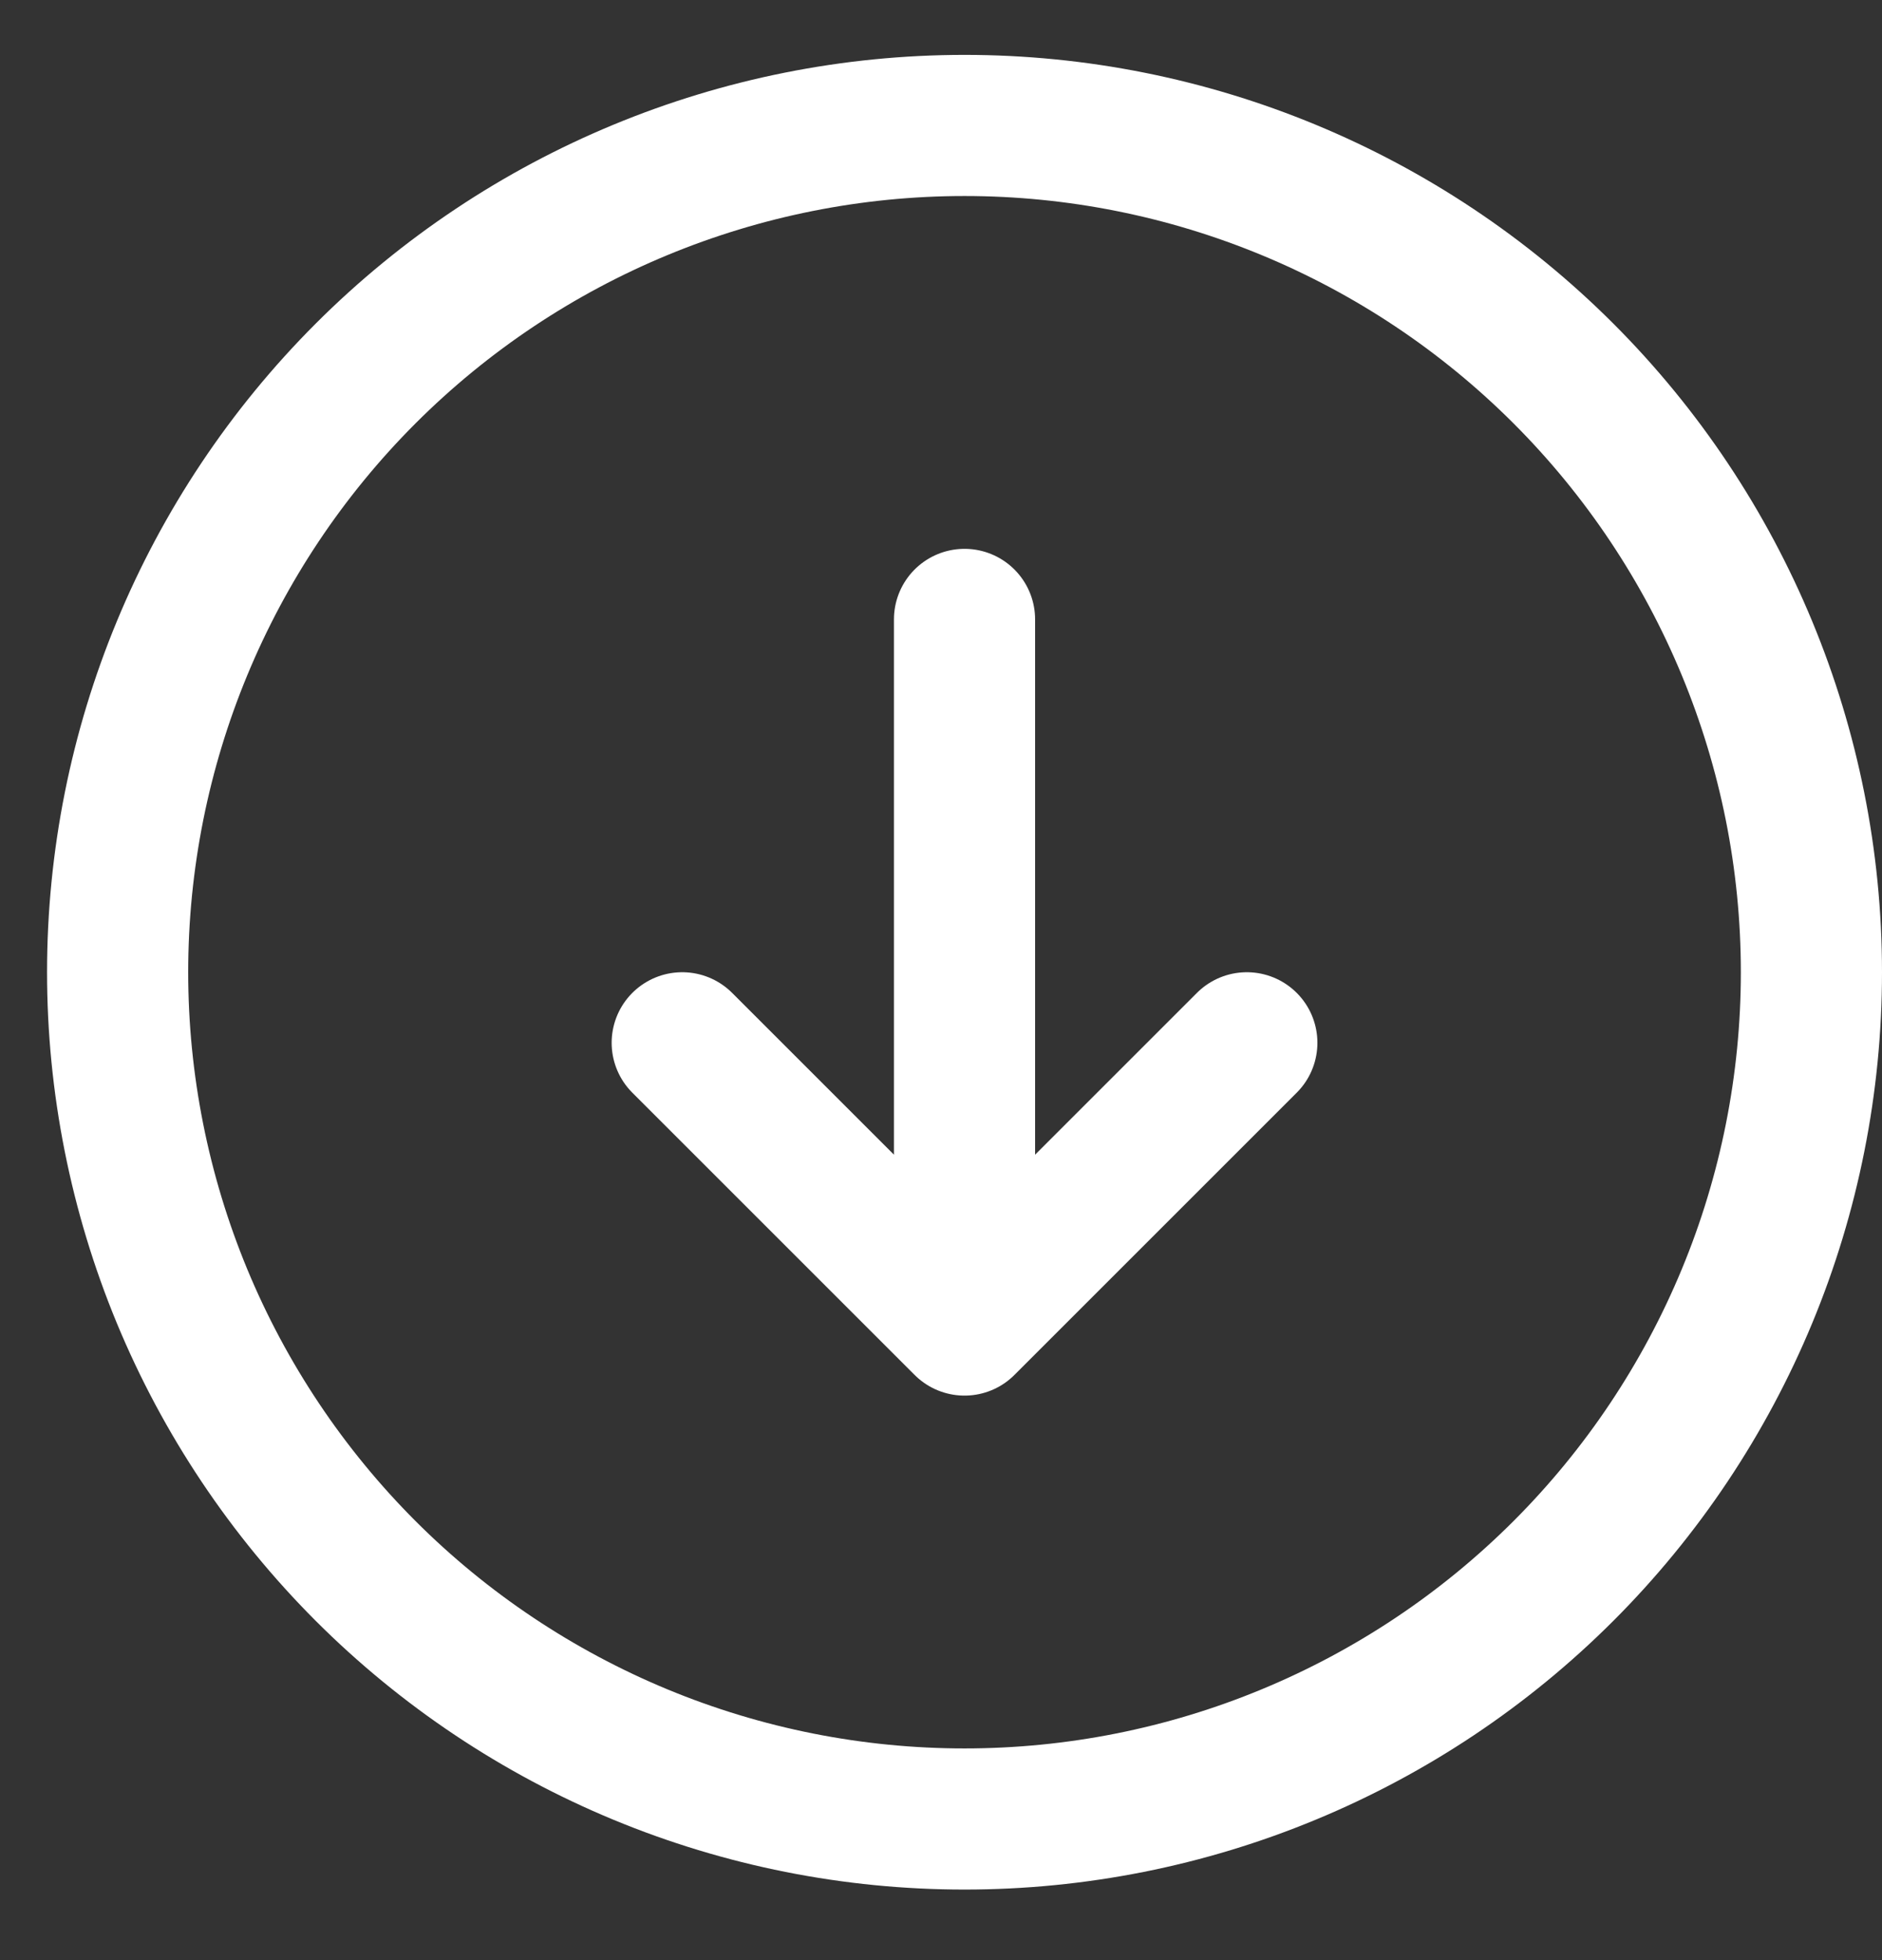
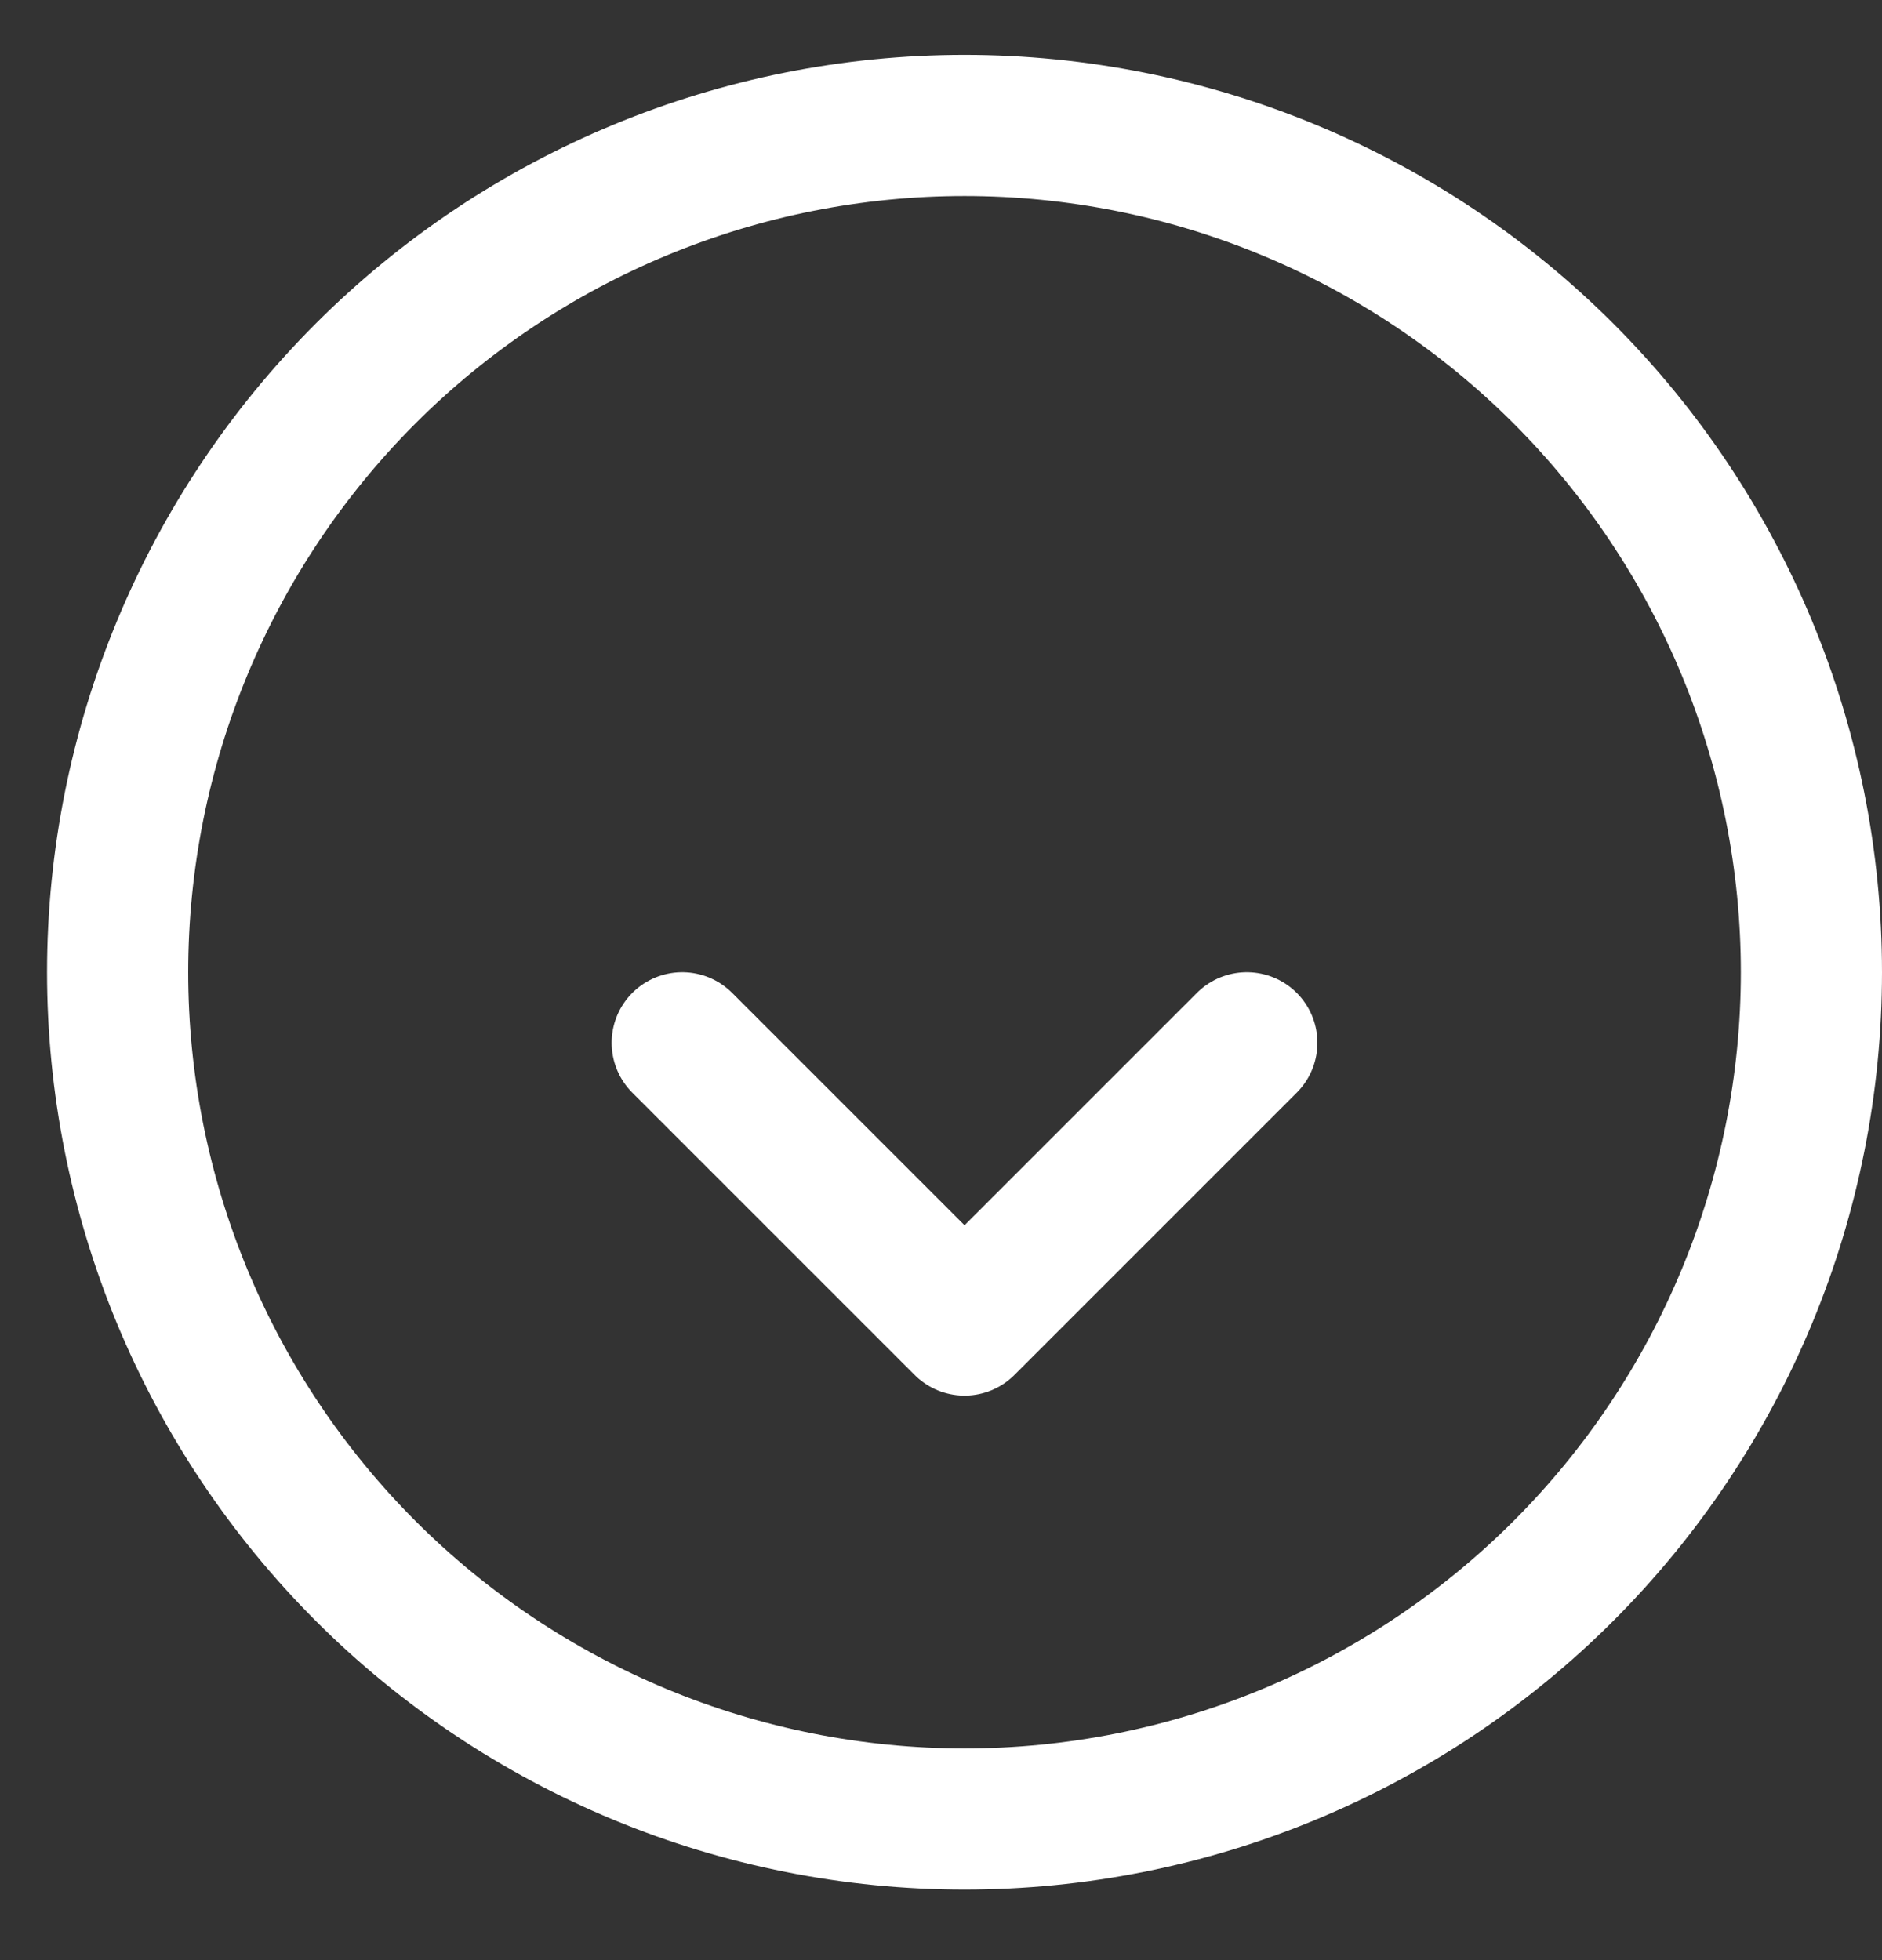
<svg xmlns="http://www.w3.org/2000/svg" width="24" height="25" viewBox="0 0 24 25" fill="none">
  <rect x="0" y="0" width="24" height="25" fill="#333333" stroke="none" />
-   <path d="M8.7 13.3L12.3 16.9M12.3 16.9L15.9 13.3M12.3 16.9V7.9M23.1 12.4C23.1 13.818 22.821 15.223 22.278 16.533C21.735 17.843 20.94 19.034 19.937 20.037C18.934 21.04 17.744 21.835 16.433 22.378C15.123 22.921 13.719 23.2 12.3 23.2C10.882 23.2 9.478 22.921 8.167 22.378C6.857 21.835 5.666 21.04 4.663 20.037C3.661 19.034 2.865 17.843 2.322 16.533C1.78 15.223 1.5 13.818 1.5 12.4C1.5 9.536 2.638 6.789 4.663 4.763C6.689 2.738 9.436 1.6 12.3 1.6C15.165 1.6 17.912 2.738 19.937 4.763C21.962 6.789 23.1 9.536 23.1 12.4Z" stroke="white" stroke-width="1.8" stroke-linecap="round" stroke-linejoin="round" />
+   <path d="M8.7 13.3L12.3 16.9M12.3 16.9L15.9 13.3M12.3 16.9M23.1 12.4C23.1 13.818 22.821 15.223 22.278 16.533C21.735 17.843 20.94 19.034 19.937 20.037C18.934 21.04 17.744 21.835 16.433 22.378C15.123 22.921 13.719 23.2 12.3 23.2C10.882 23.2 9.478 22.921 8.167 22.378C6.857 21.835 5.666 21.04 4.663 20.037C3.661 19.034 2.865 17.843 2.322 16.533C1.78 15.223 1.5 13.818 1.5 12.4C1.5 9.536 2.638 6.789 4.663 4.763C6.689 2.738 9.436 1.6 12.3 1.6C15.165 1.6 17.912 2.738 19.937 4.763C21.962 6.789 23.1 9.536 23.1 12.4Z" stroke="white" stroke-width="1.8" stroke-linecap="round" stroke-linejoin="round" />
</svg>